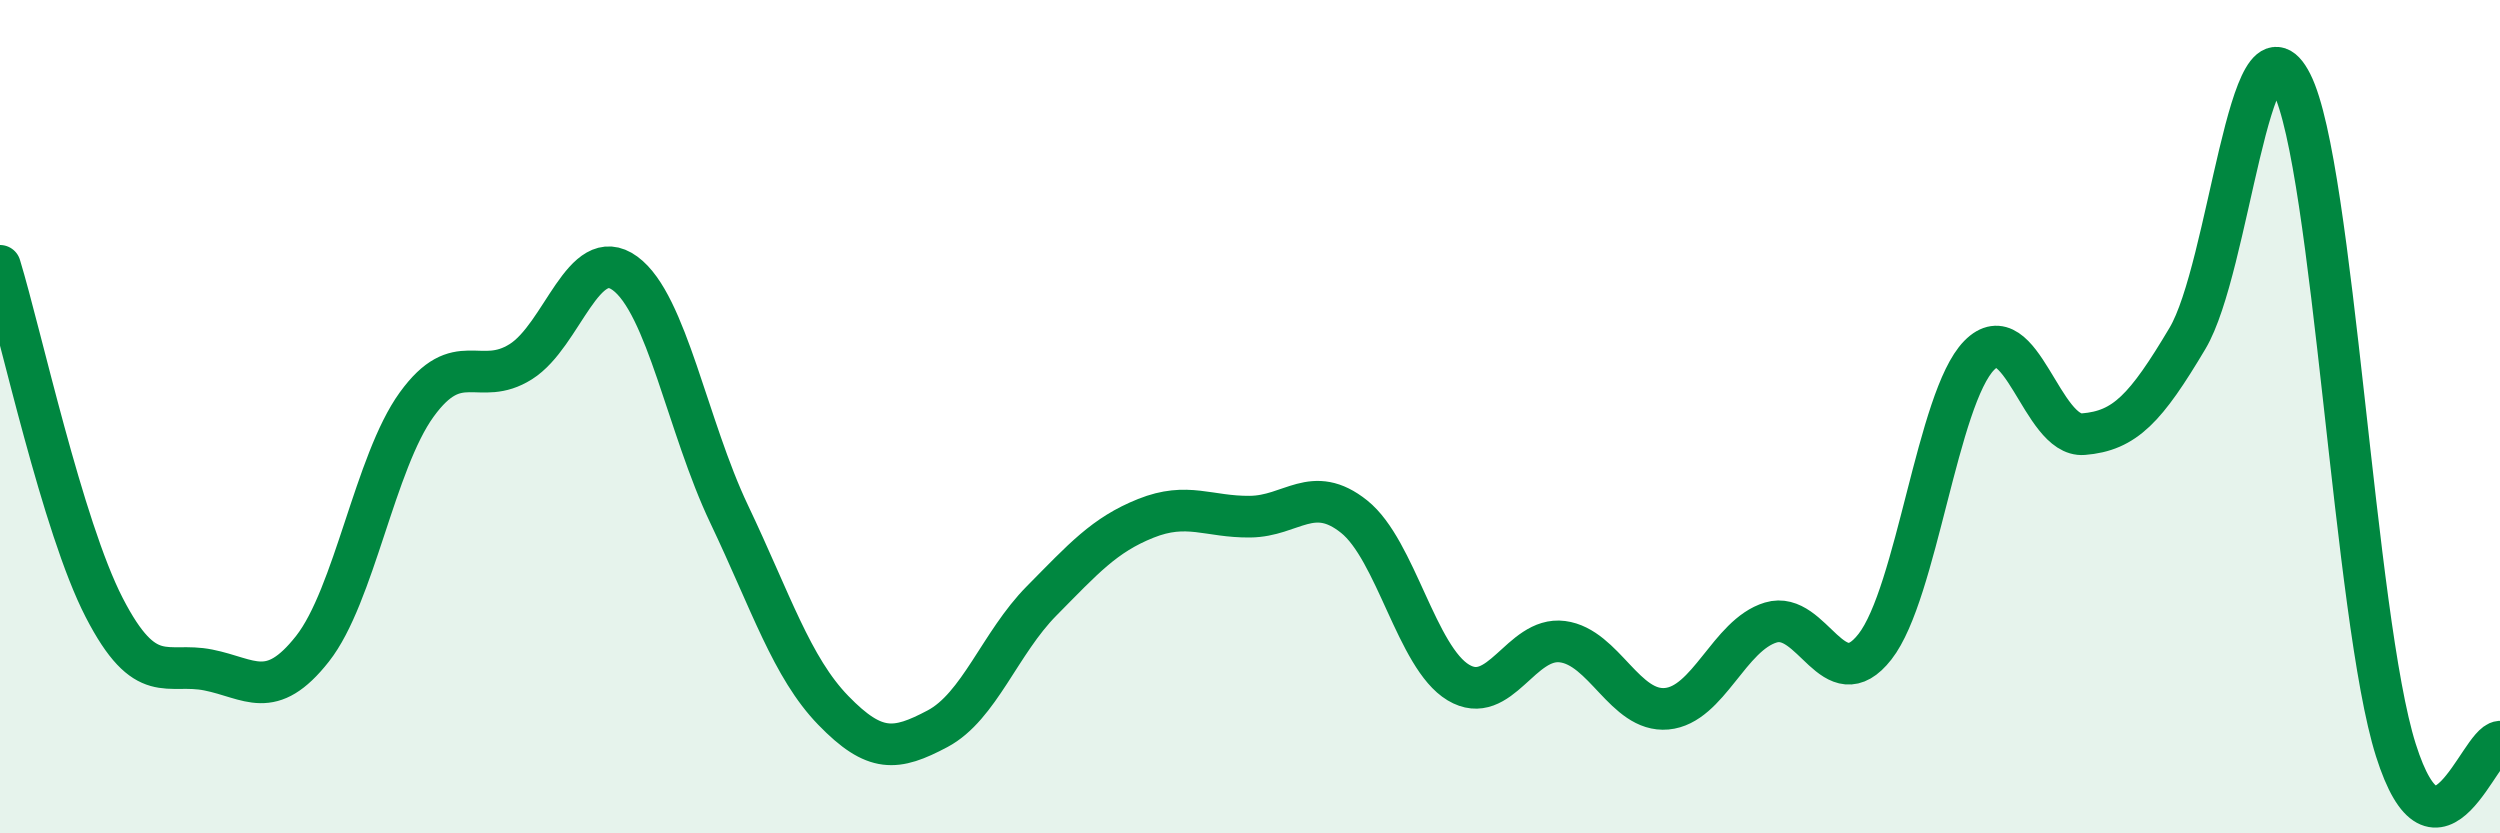
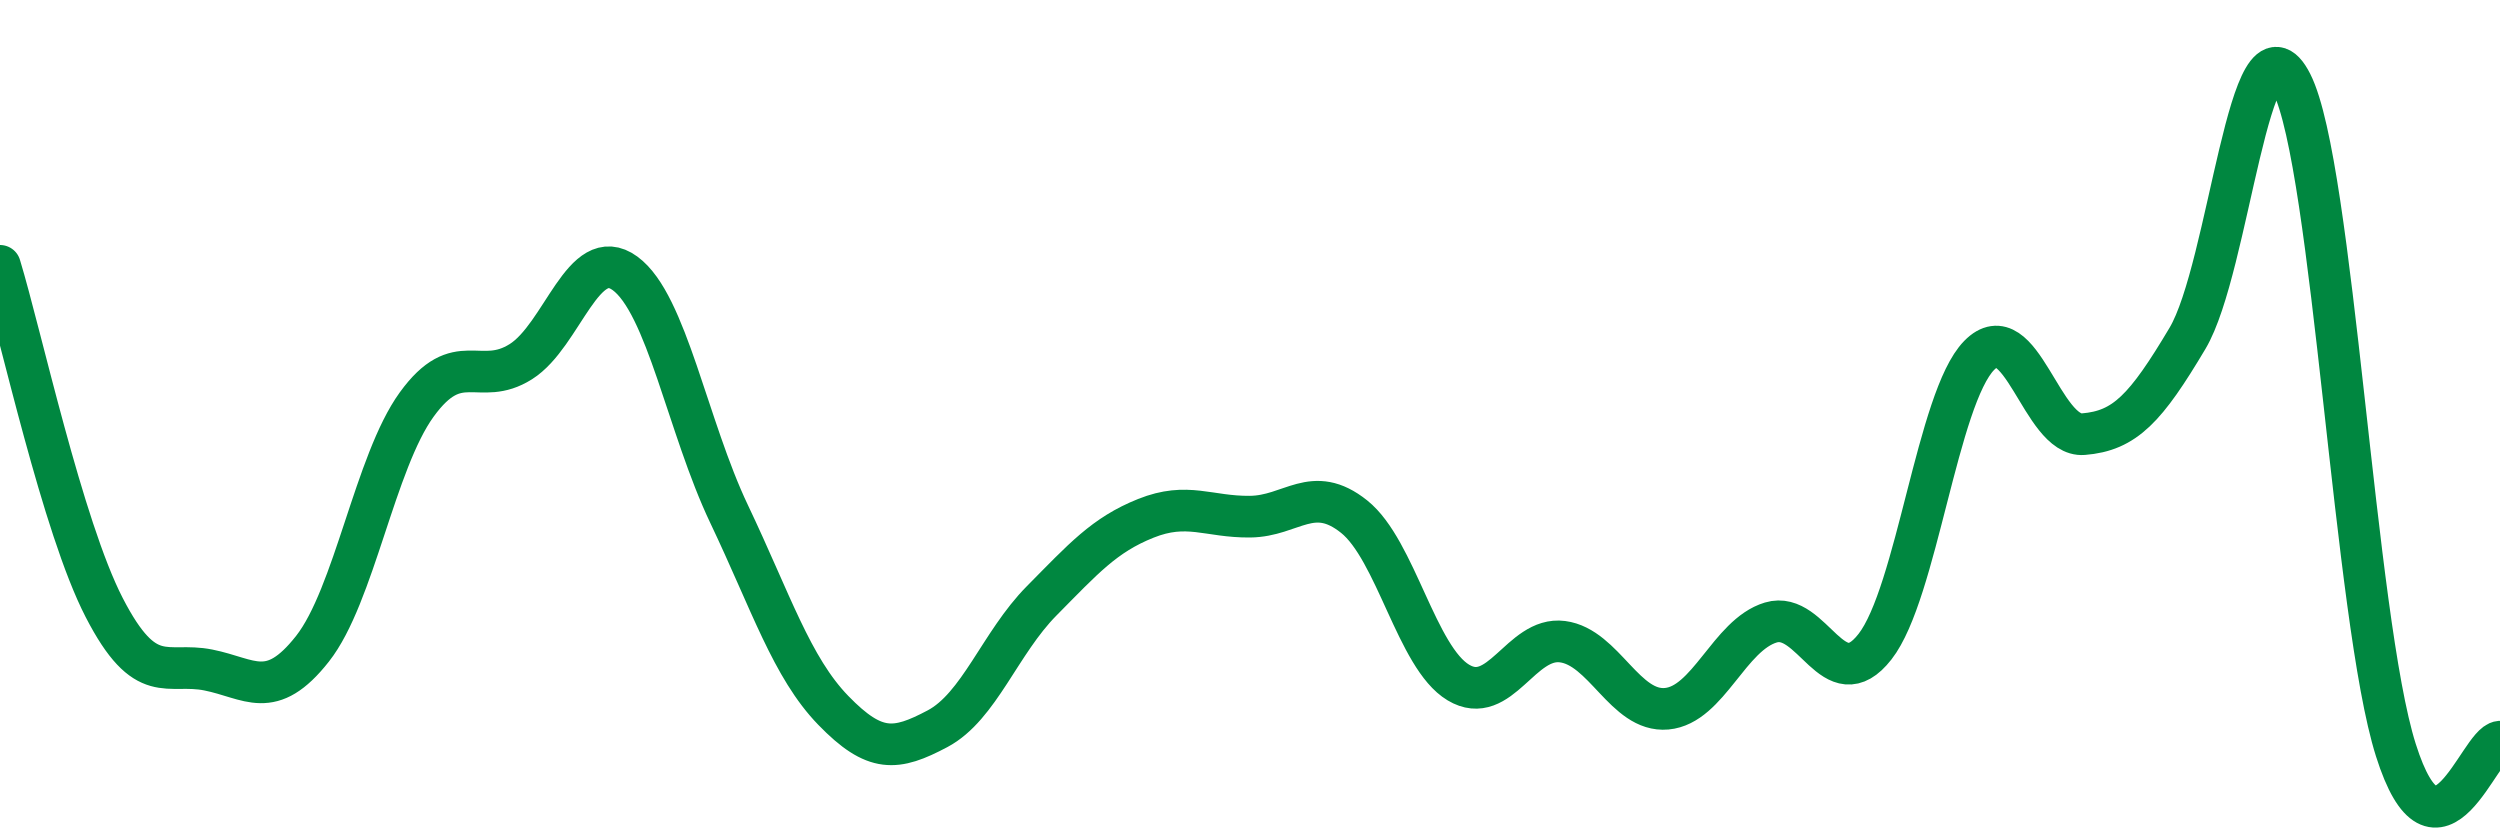
<svg xmlns="http://www.w3.org/2000/svg" width="60" height="20" viewBox="0 0 60 20">
-   <path d="M 0,6.38 C 0.5,8.02 1.5,12.64 2.5,14.58 C 3.5,16.52 4,15.88 5,16.08 C 6,16.28 6.5,16.84 7.5,15.57 C 8.5,14.3 9,11.09 10,9.71 C 11,8.33 11.5,9.31 12.5,8.68 C 13.5,8.05 14,5.83 15,6.56 C 16,7.29 16.5,10.24 17.5,12.34 C 18.5,14.44 19,16.02 20,17.05 C 21,18.08 21.5,18.02 22.5,17.49 C 23.5,16.96 24,15.43 25,14.42 C 26,13.41 26.5,12.84 27.5,12.44 C 28.5,12.04 29,12.41 30,12.4 C 31,12.39 31.5,11.6 32.5,12.4 C 33.5,13.2 34,15.78 35,16.38 C 36,16.98 36.5,15.27 37.5,15.4 C 38.5,15.53 39,17.1 40,17.01 C 41,16.92 41.5,15.24 42.5,14.94 C 43.5,14.64 44,16.8 45,15.52 C 46,14.24 46.5,9.55 47.5,8.53 C 48.5,7.51 49,10.5 50,10.42 C 51,10.34 51.5,9.8 52.5,8.12 C 53.5,6.44 54,0.02 55,2 C 56,3.98 56.5,14.84 57.5,18 C 58.5,21.16 59.5,17.84 60,17.8L60 20L0 20Z" fill="#008740" opacity="0.1" stroke-linecap="round" stroke-linejoin="round" />
  <path d="M 0,6.38 C 0.5,8.02 1.5,12.64 2.5,14.58 C 3.5,16.52 4,15.88 5,16.08 C 6,16.28 6.5,16.84 7.5,15.57 C 8.5,14.3 9,11.09 10,9.71 C 11,8.33 11.5,9.31 12.5,8.68 C 13.5,8.05 14,5.83 15,6.56 C 16,7.29 16.5,10.24 17.5,12.34 C 18.5,14.44 19,16.02 20,17.05 C 21,18.08 21.5,18.02 22.5,17.49 C 23.5,16.96 24,15.43 25,14.42 C 26,13.41 26.5,12.84 27.5,12.44 C 28.5,12.04 29,12.41 30,12.4 C 31,12.39 31.5,11.6 32.5,12.4 C 33.5,13.2 34,15.78 35,16.38 C 36,16.98 36.5,15.27 37.5,15.4 C 38.5,15.53 39,17.1 40,17.01 C 41,16.92 41.5,15.24 42.5,14.94 C 43.5,14.64 44,16.8 45,15.52 C 46,14.24 46.5,9.55 47.5,8.53 C 48.5,7.51 49,10.5 50,10.42 C 51,10.34 51.5,9.8 52.5,8.12 C 53.5,6.44 54,0.02 55,2 C 56,3.98 56.5,14.84 57.5,18 C 58.5,21.16 59.5,17.84 60,17.8" stroke="#008740" stroke-width="1" fill="none" stroke-linecap="round" stroke-linejoin="round" />
</svg>